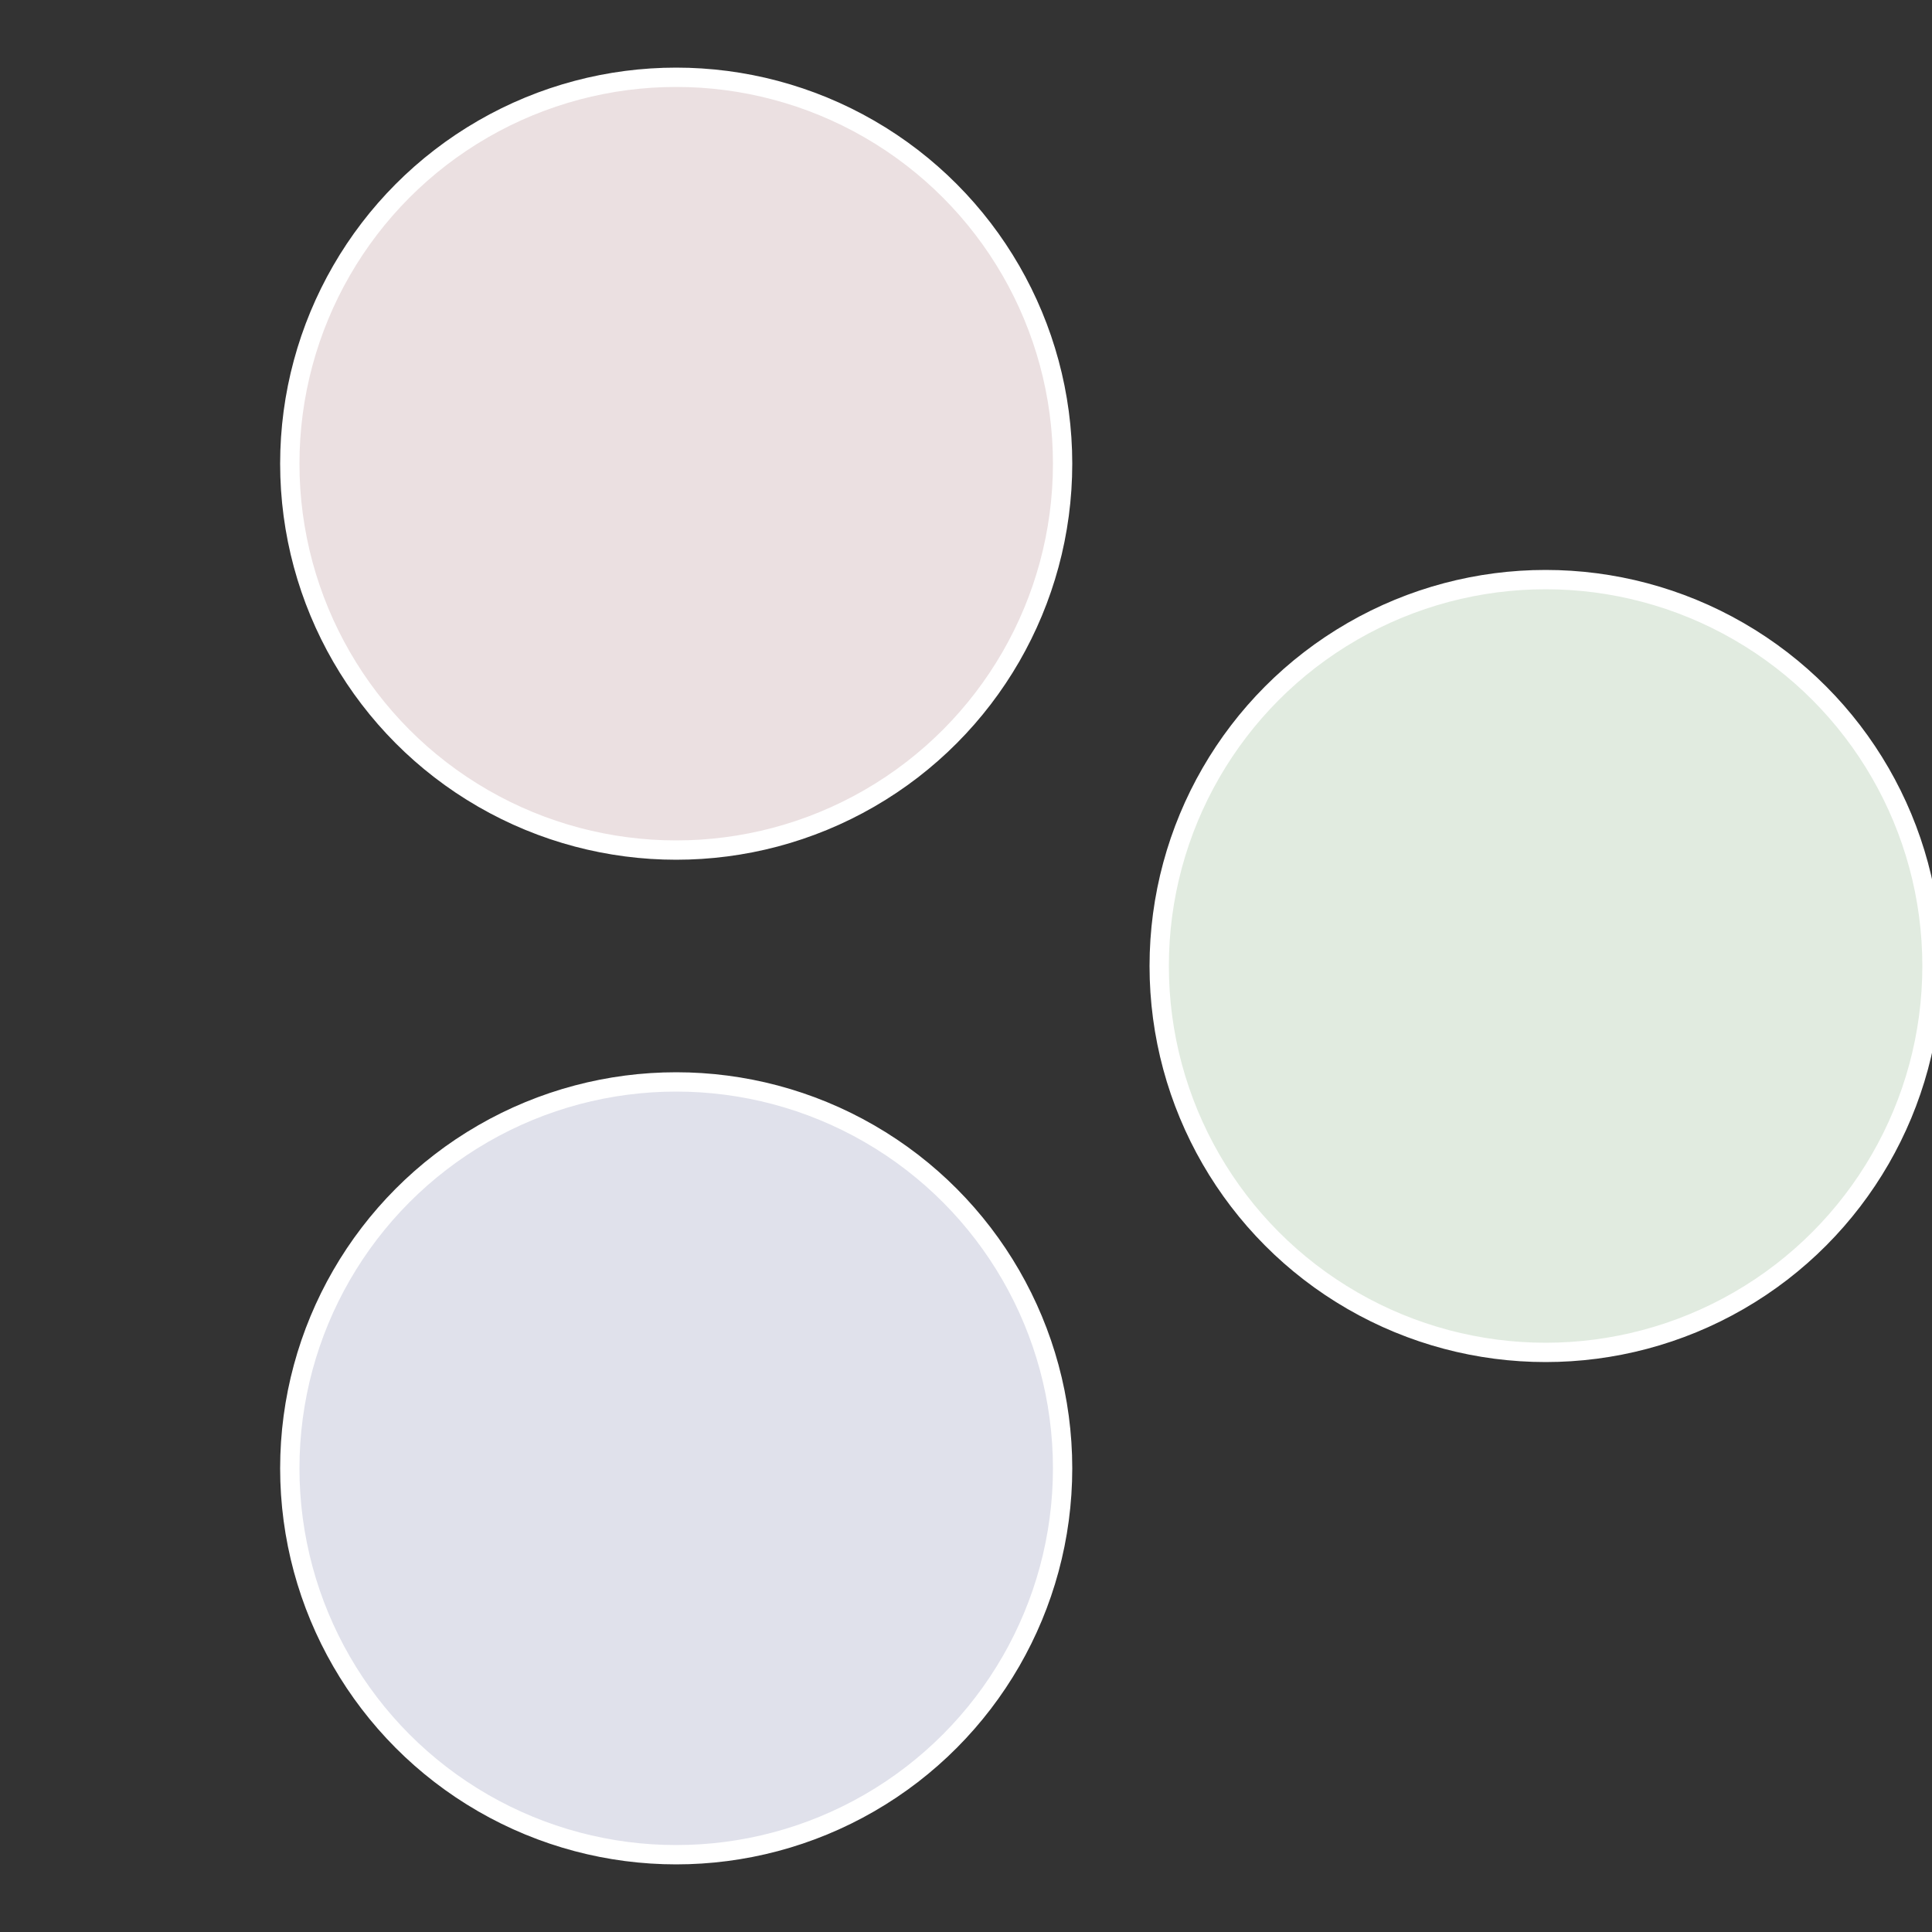
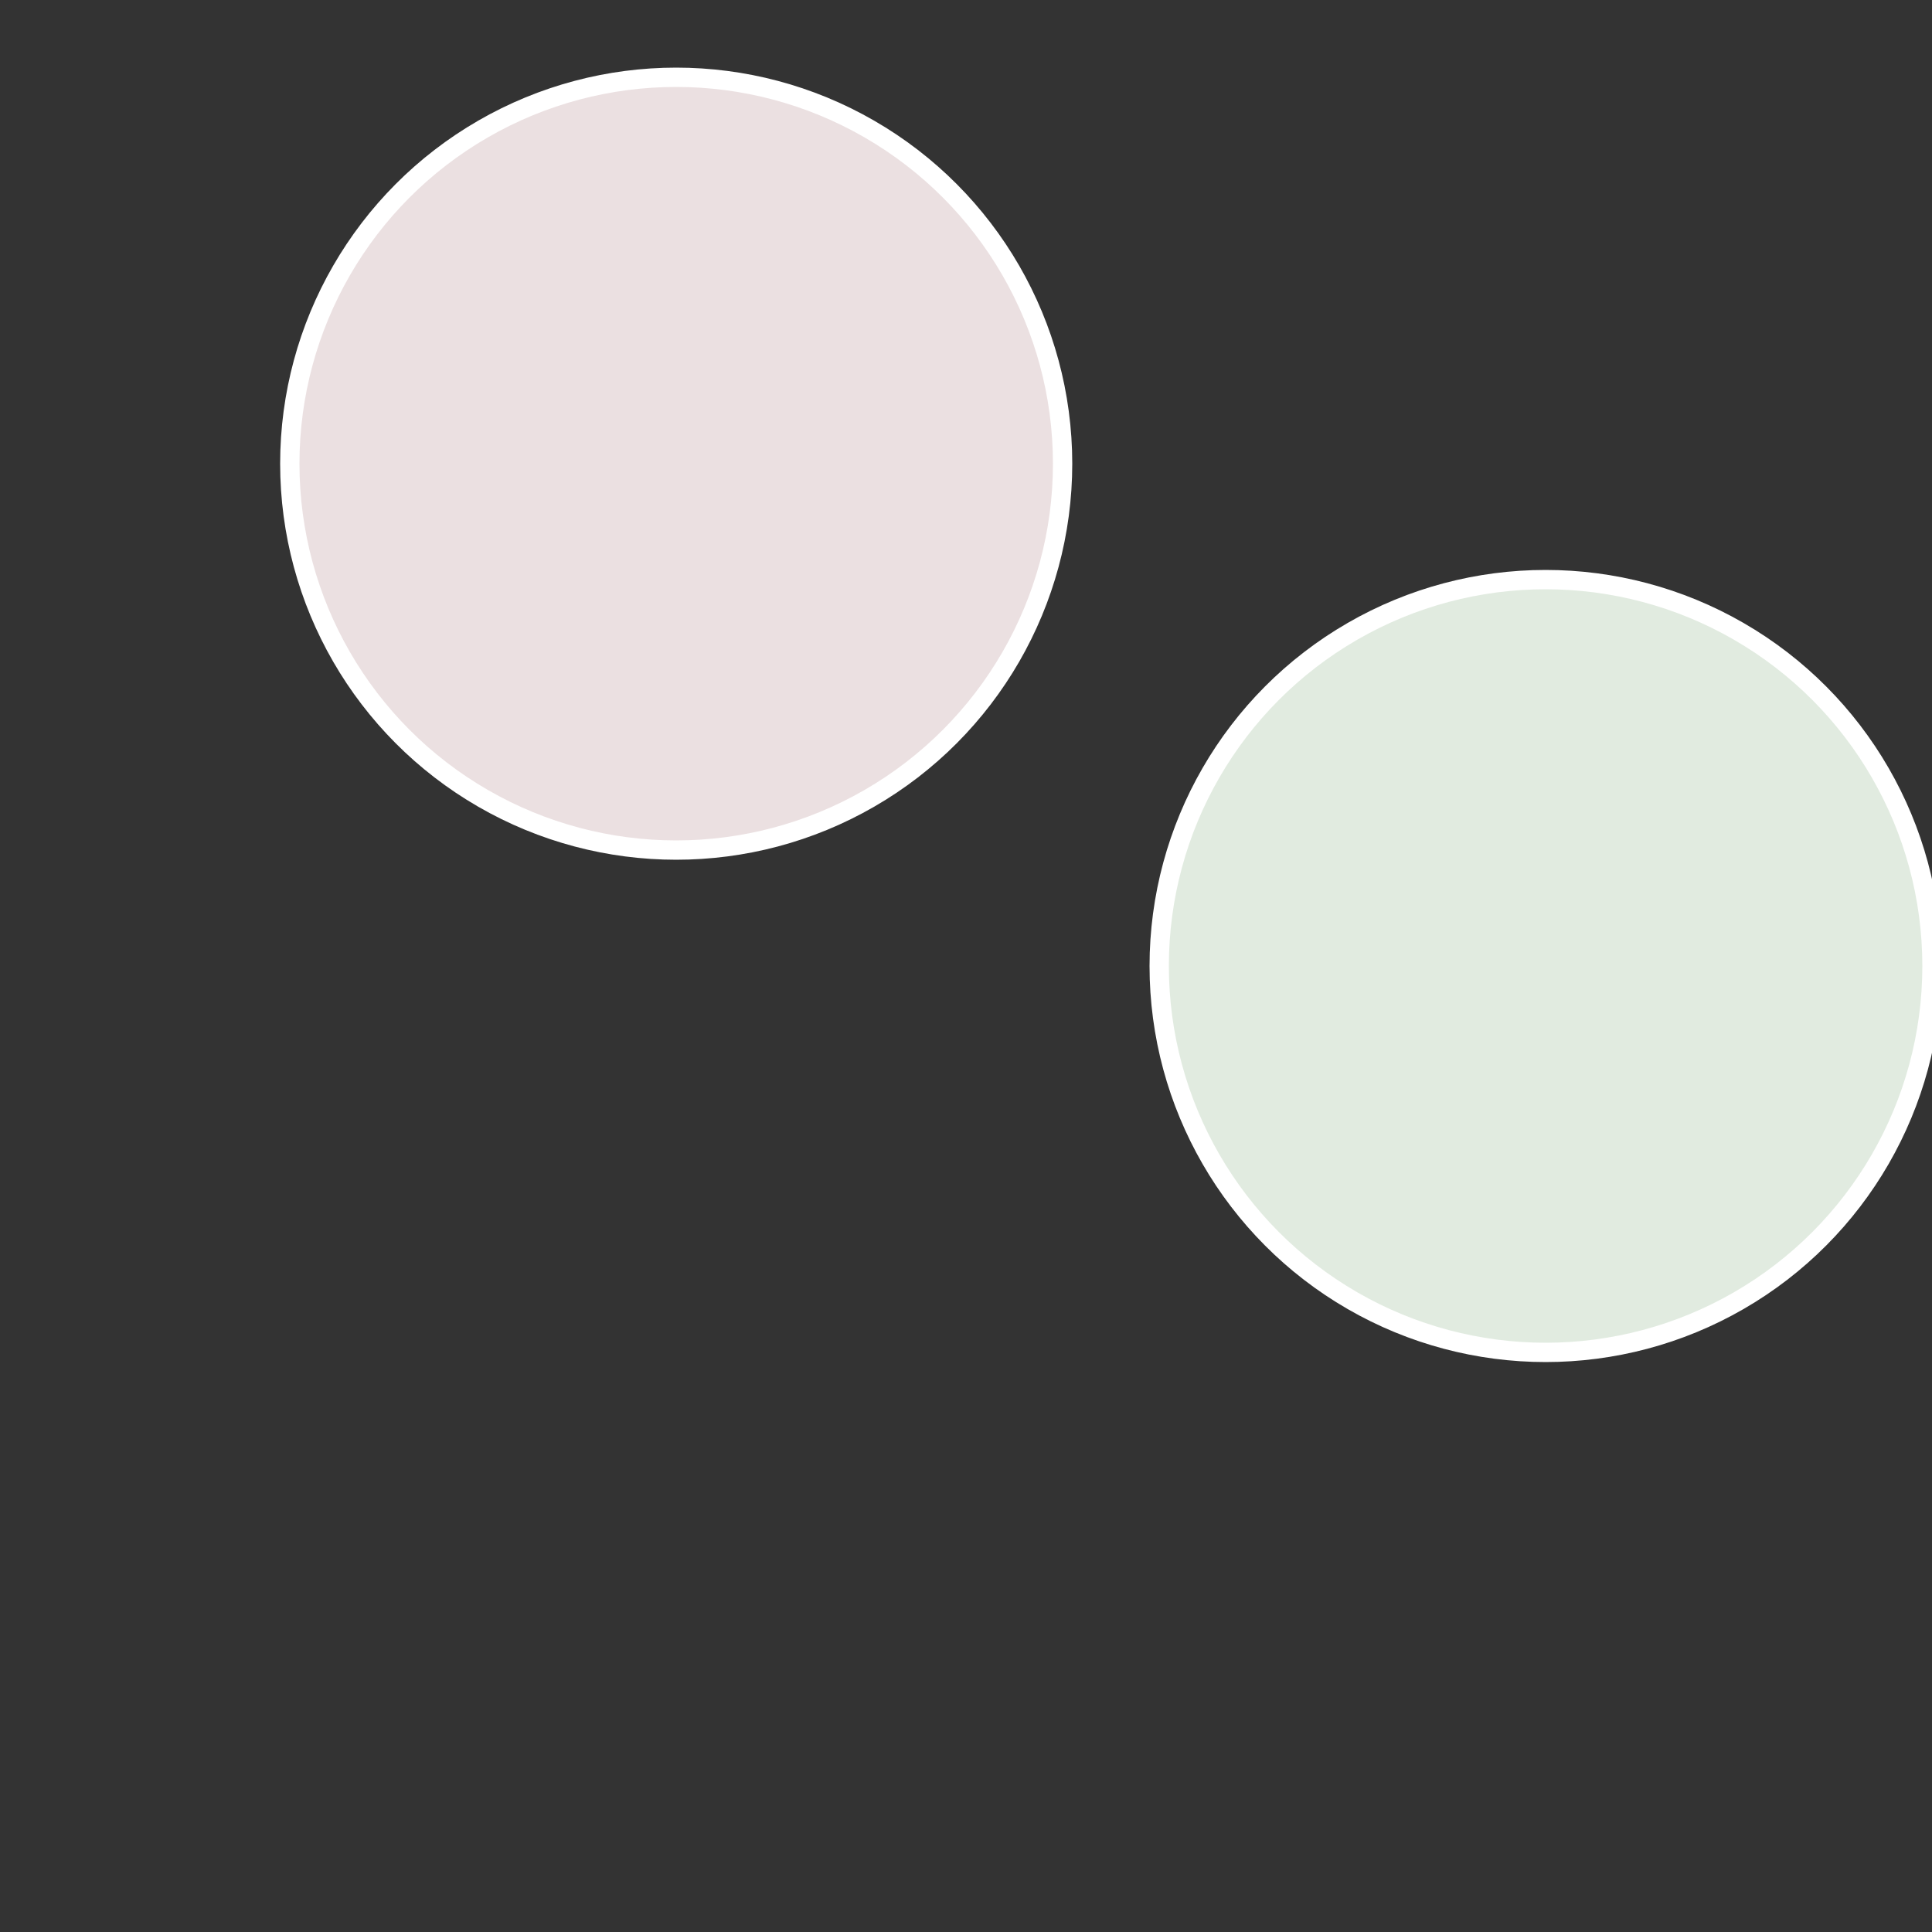
<svg xmlns="http://www.w3.org/2000/svg" width="500" height="500" viewBox="-1 -1 2 2">
  <rect x="-1" y="-1" width="2" height="2" fill="#333333" stroke="none" />
  <circle cx="0.6" cy="0" r="0.4" fill="#e1ebe0" stroke="#fff" stroke-width="1%" />
-   <circle cx="-0.3" cy="0.52" r="0.4" fill="#e0e1eb" stroke="#fff" stroke-width="1%" />
  <circle cx="-0.3" cy="-0.52" r="0.4" fill="#ebe0e1" stroke="#fff" stroke-width="1%" />
</svg>